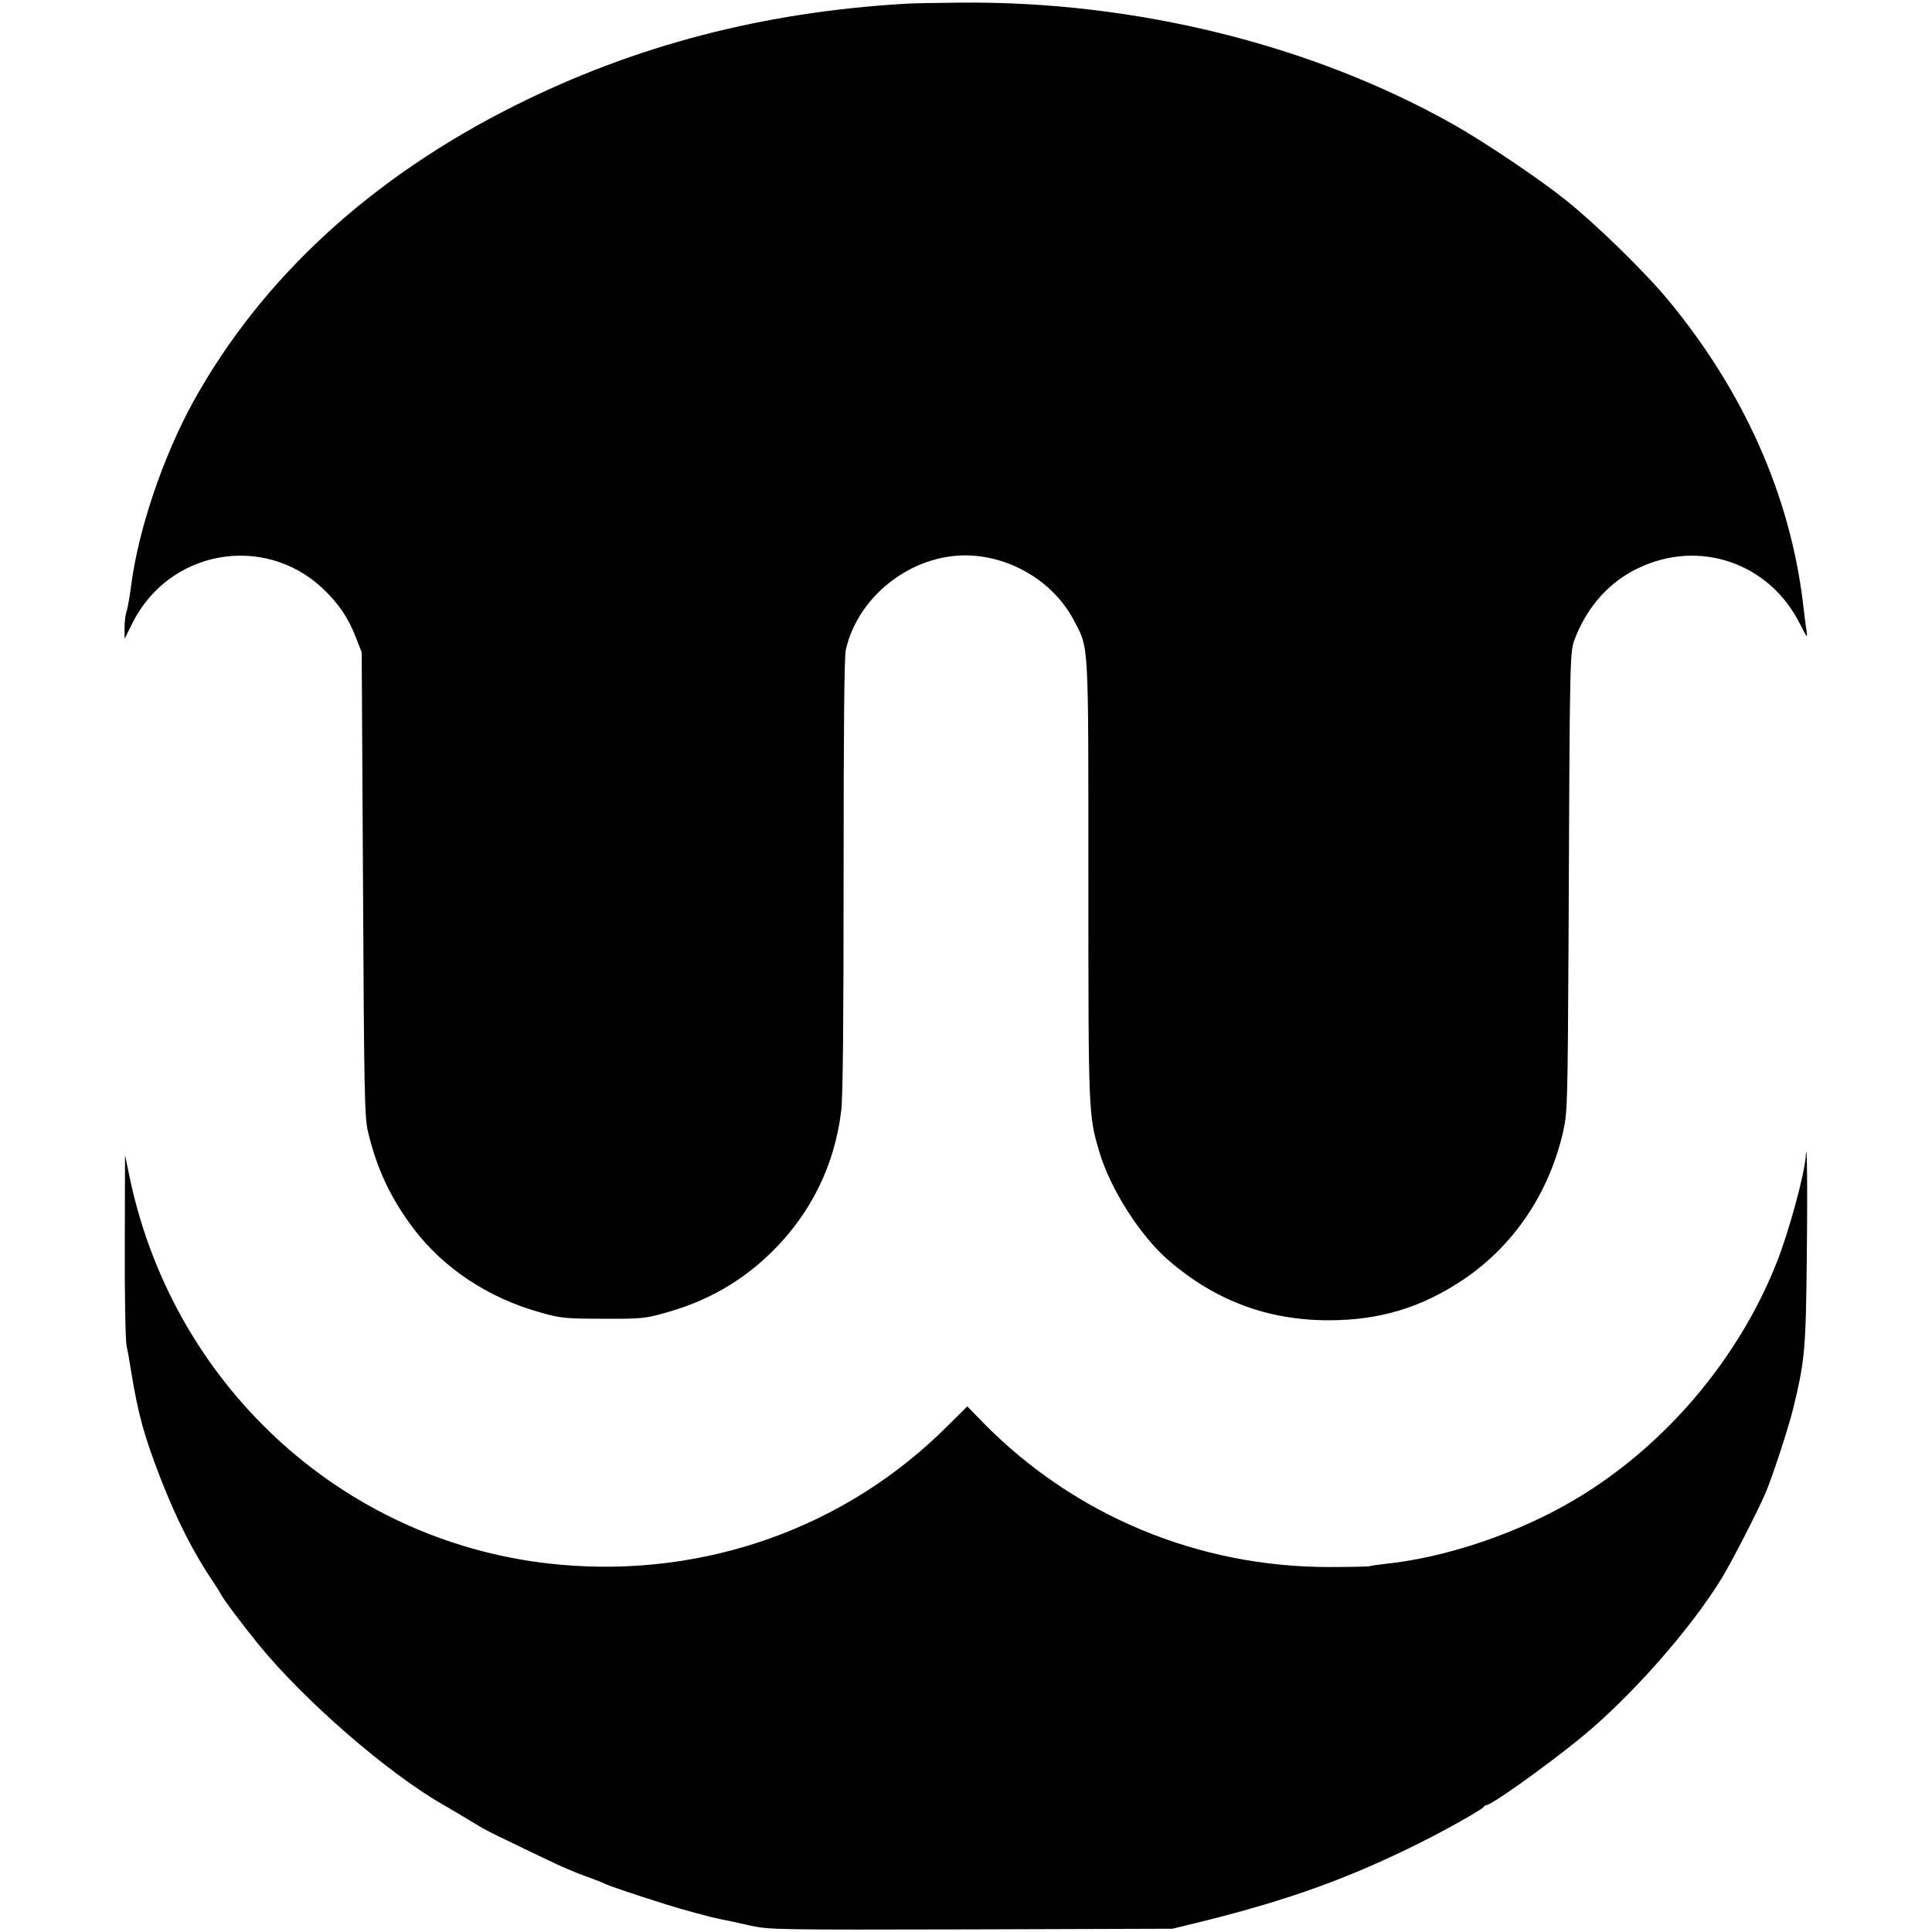
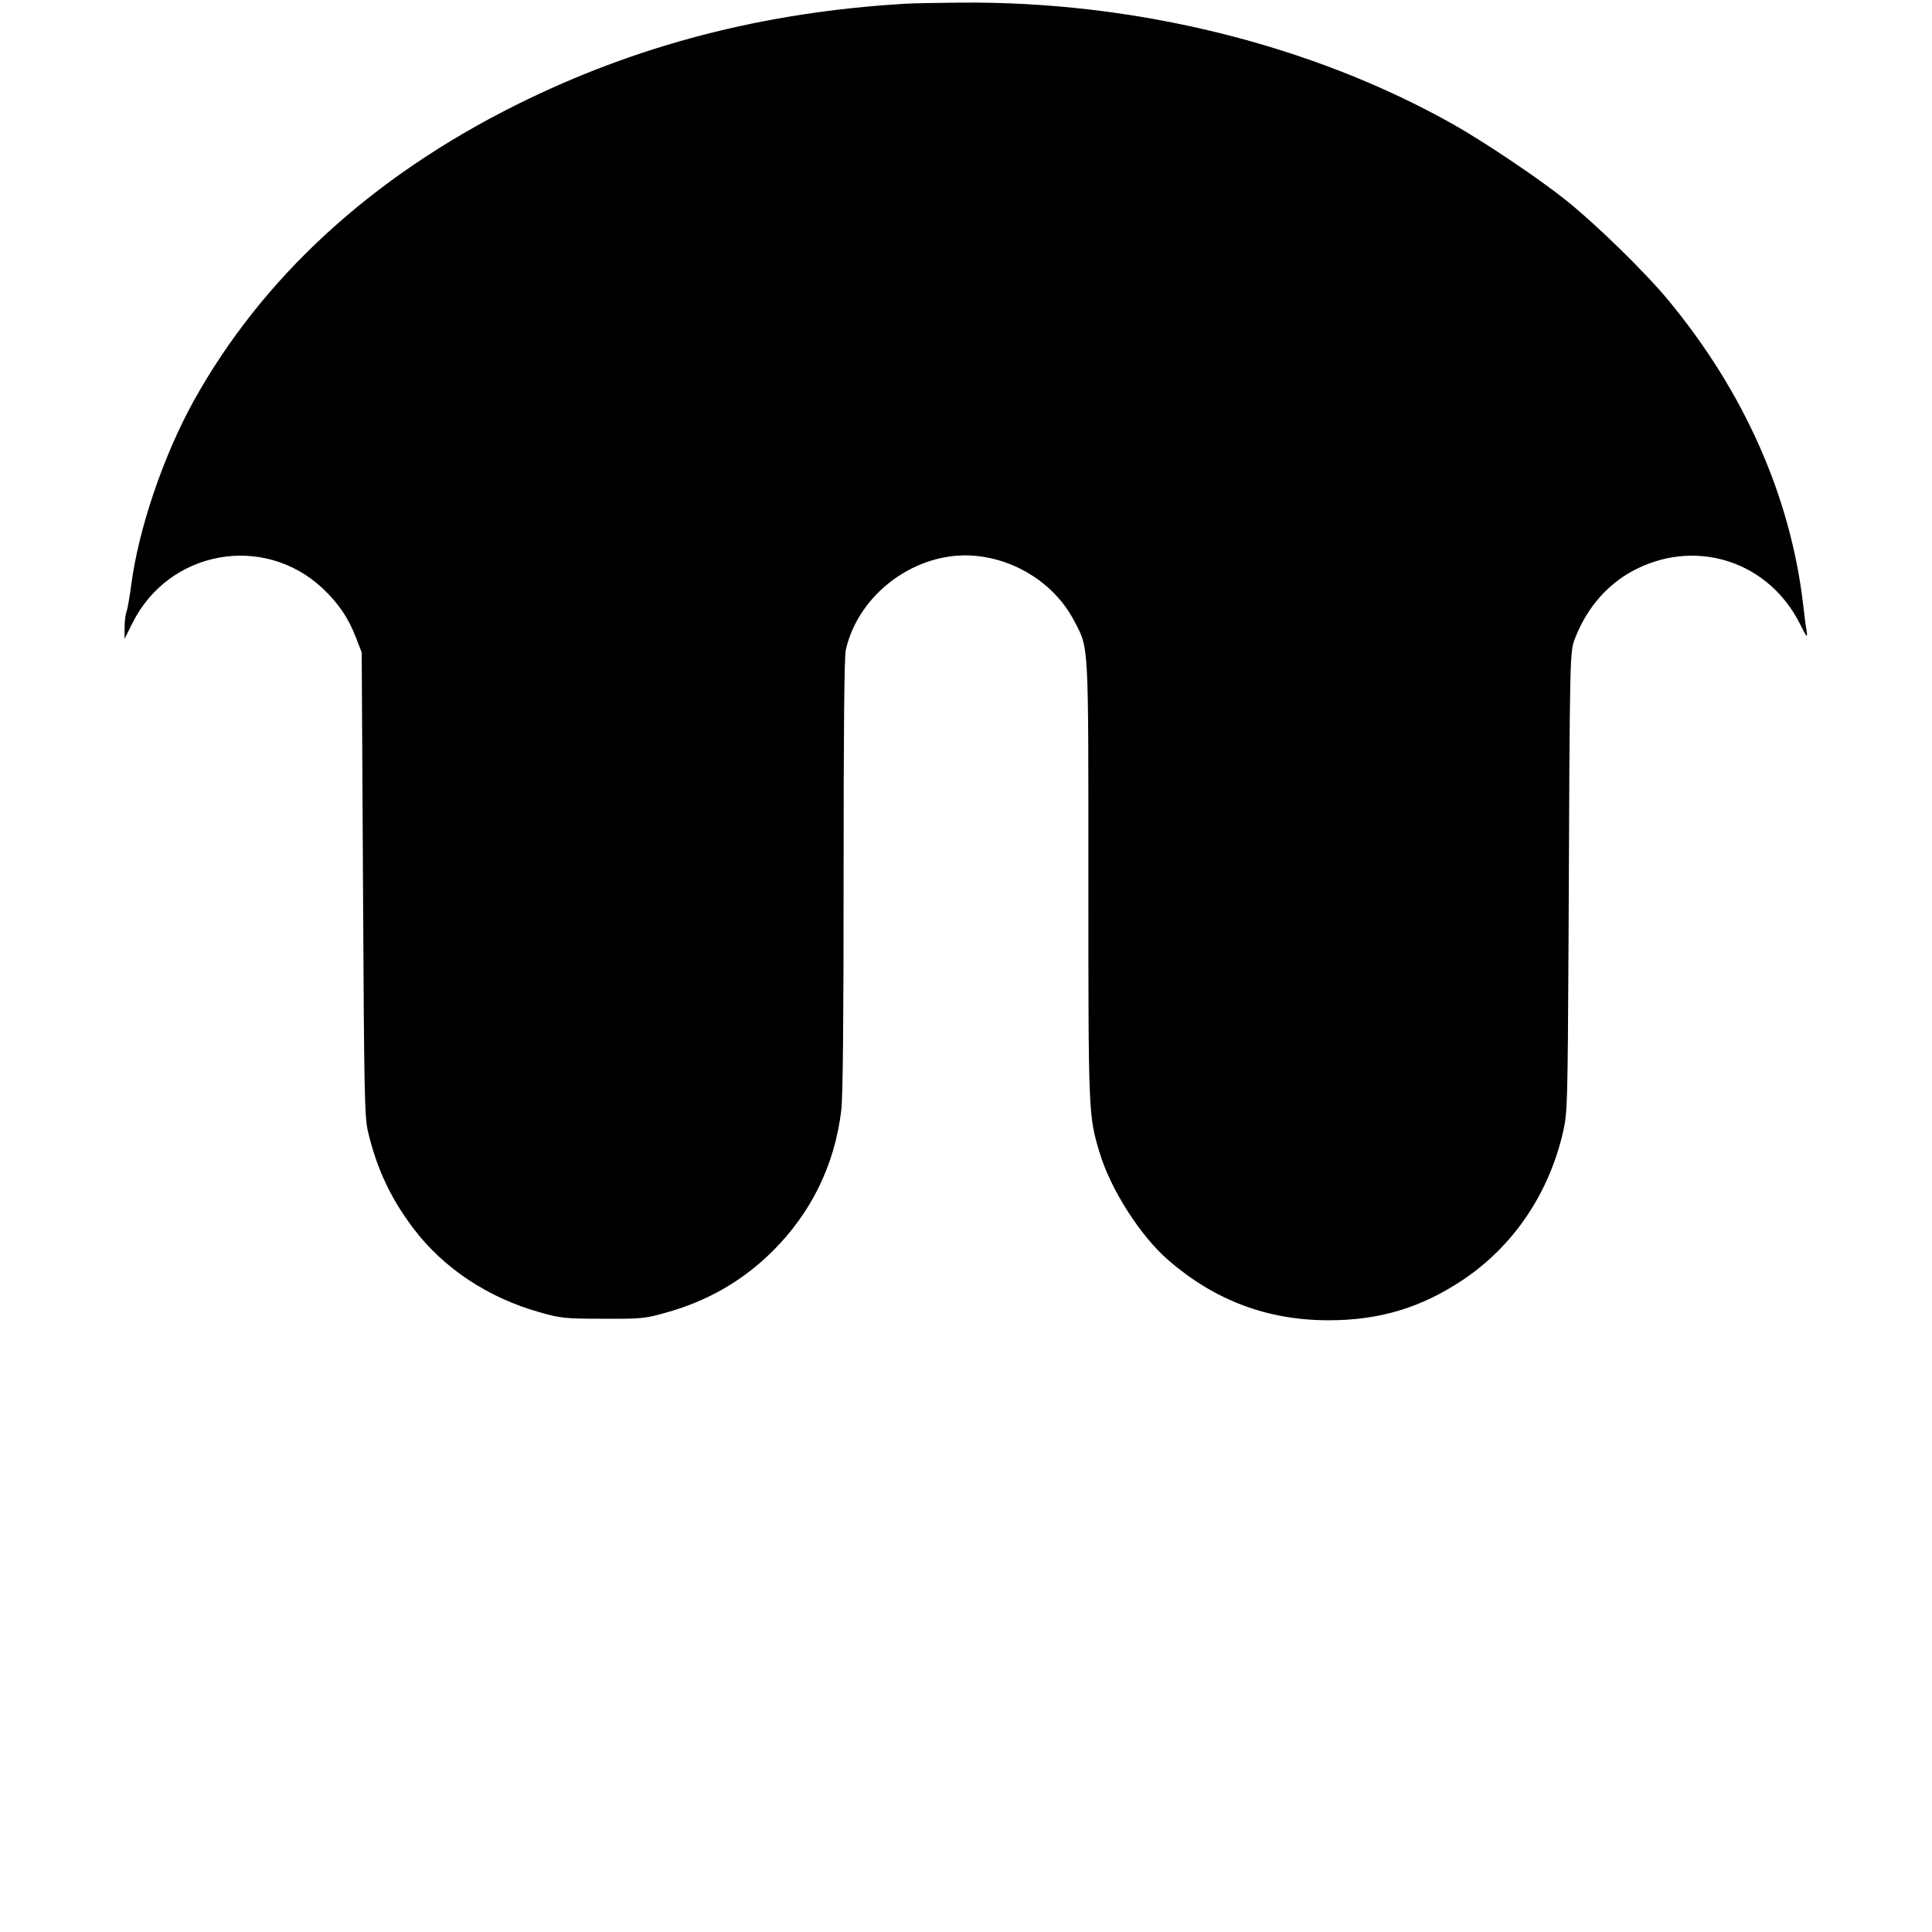
<svg xmlns="http://www.w3.org/2000/svg" version="1.0" width="884pt" height="884pt" viewBox="0 0 884 884" preserveAspectRatio="xMidYMid meet">
  <g transform="translate(0,884) scale(0.1,-0.1)" fill="#000000" stroke="none">
    <path d="M4145 8823 c-652 -38 -1236 -190 -1785 -464 -661 -330 -1160 -789 -1474 -1354 -139 -252 -253 -587 -286 -845 -7 -52 -16 -105 -21 -118 -5 -13 -9 -46 -9 -74 l0 -51 36 72 c166 333 599 412 869 160 74 -70 118 -134 154 -227 l26 -67 6 -1060 c5 -964 7 -1067 23 -1134 40 -168 103 -303 207 -441 139 -184 345 -320 584 -386 92 -26 115 -28 285 -28 172 -1 192 1 284 27 193 53 355 147 491 282 177 176 284 395 314 642 8 62 11 411 11 1076 0 672 3 1000 10 1033 58 259 324 454 590 431 192 -17 367 -131 454 -296 69 -132 66 -80 66 -1189 0 -1070 0 -1074 51 -1245 50 -168 187 -383 316 -494 213 -184 454 -274 732 -274 233 0 423 57 615 185 231 155 394 395 459 681 19 86 20 126 24 865 6 1362 5 1326 32 1395 57 143 156 253 286 315 280 135 601 25 741 -255 33 -65 35 -67 30 -30 -4 22 -11 77 -16 123 -59 495 -271 971 -617 1389 -106 128 -329 346 -468 457 -122 98 -371 265 -512 345 -648 366 -1458 567 -2261 559 -108 -1 -219 -3 -247 -5z" />
-     <path d="M8262 3547 c-6 -83 -77 -344 -133 -485 -176 -444 -515 -842 -924 -1084 -258 -153 -587 -265 -870 -294 -33 -4 -63 -8 -67 -10 -3 -2 -86 -4 -185 -4 -599 -1 -1166 235 -1583 659 l-74 76 -91 -90 c-463 -464 -1109 -695 -1775 -634 -964 87 -1757 798 -1964 1759 l-24 115 -1 -412 c-1 -226 3 -433 8 -460 6 -26 15 -79 21 -118 33 -200 58 -291 136 -493 74 -189 149 -337 244 -477 15 -22 29 -45 31 -50 7 -17 99 -140 175 -233 208 -254 586 -583 839 -728 20 -11 124 -73 180 -107 17 -10 68 -36 115 -58 47 -23 130 -63 185 -89 55 -27 132 -60 172 -74 40 -14 80 -30 90 -35 16 -9 151 -54 278 -94 76 -24 205 -59 250 -68 22 -4 83 -17 135 -29 93 -20 114 -20 1015 -18 l920 3 135 33 c395 98 679 200 1005 364 116 58 279 150 283 160 2 4 7 8 12 8 22 0 254 164 420 298 231 185 517 508 661 746 45 75 158 294 197 384 29 66 105 298 126 384 54 220 59 275 63 688 4 336 1 565 -5 467z" />
  </g>
</svg>